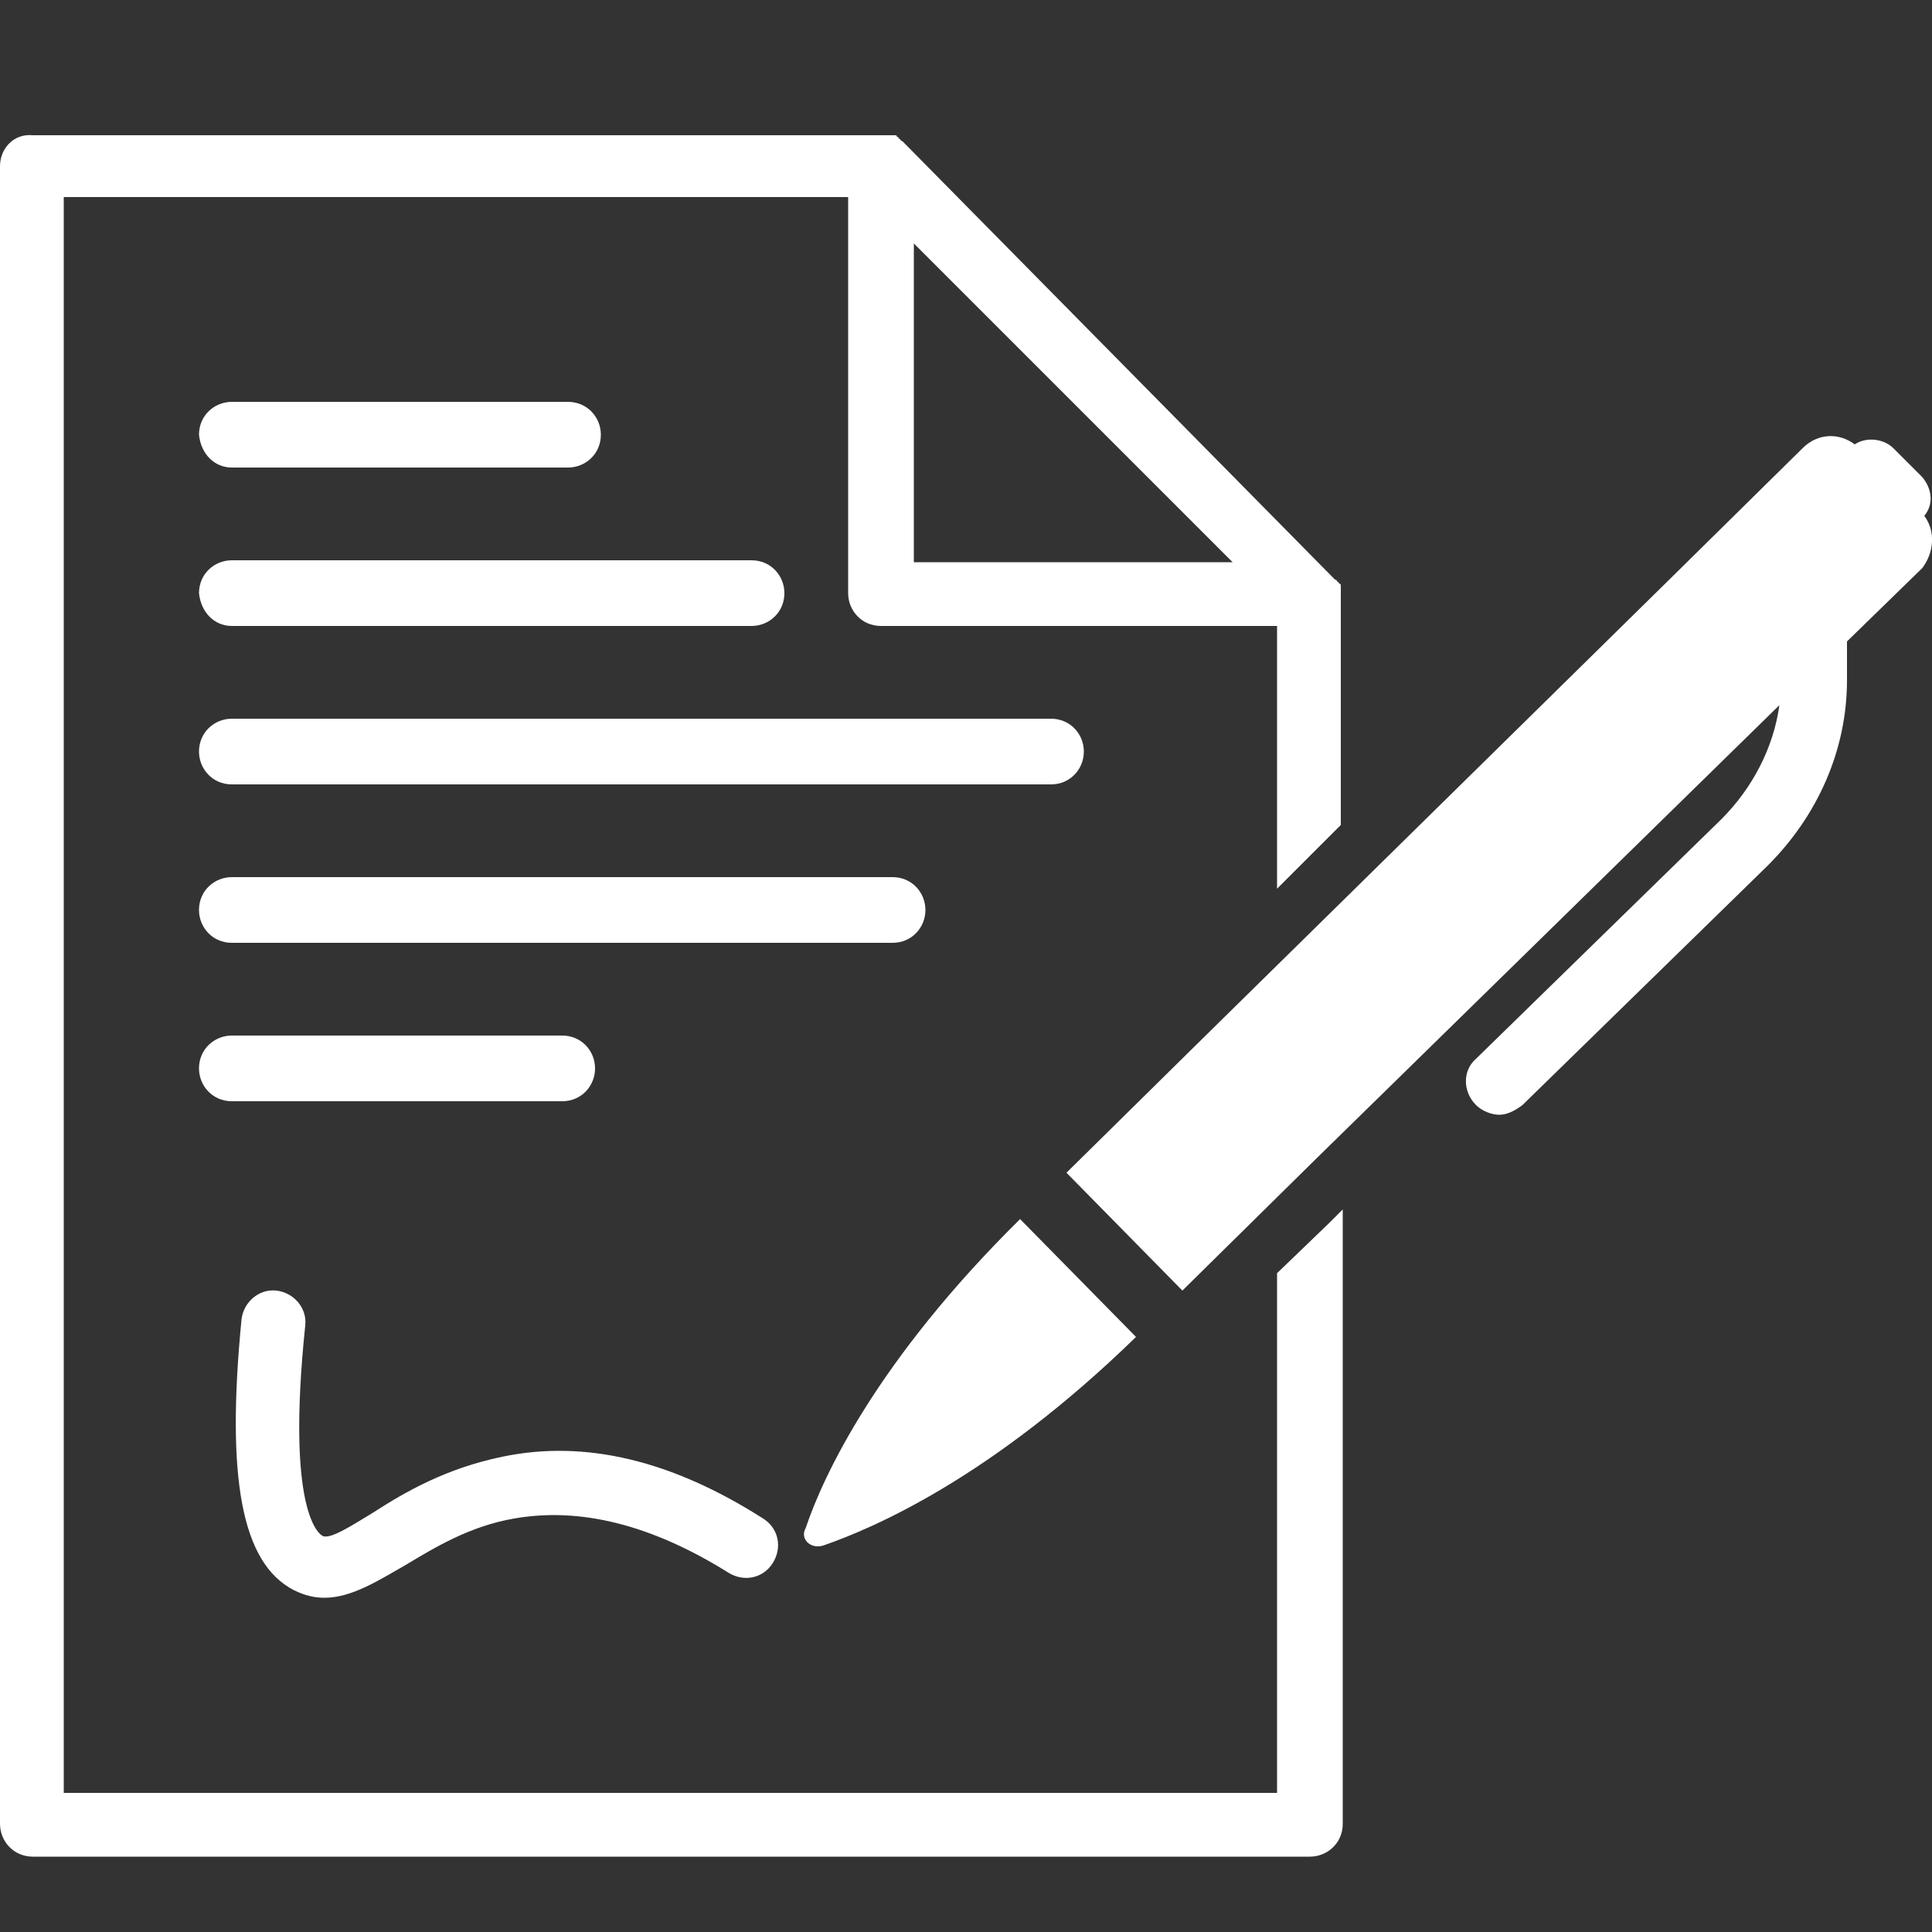
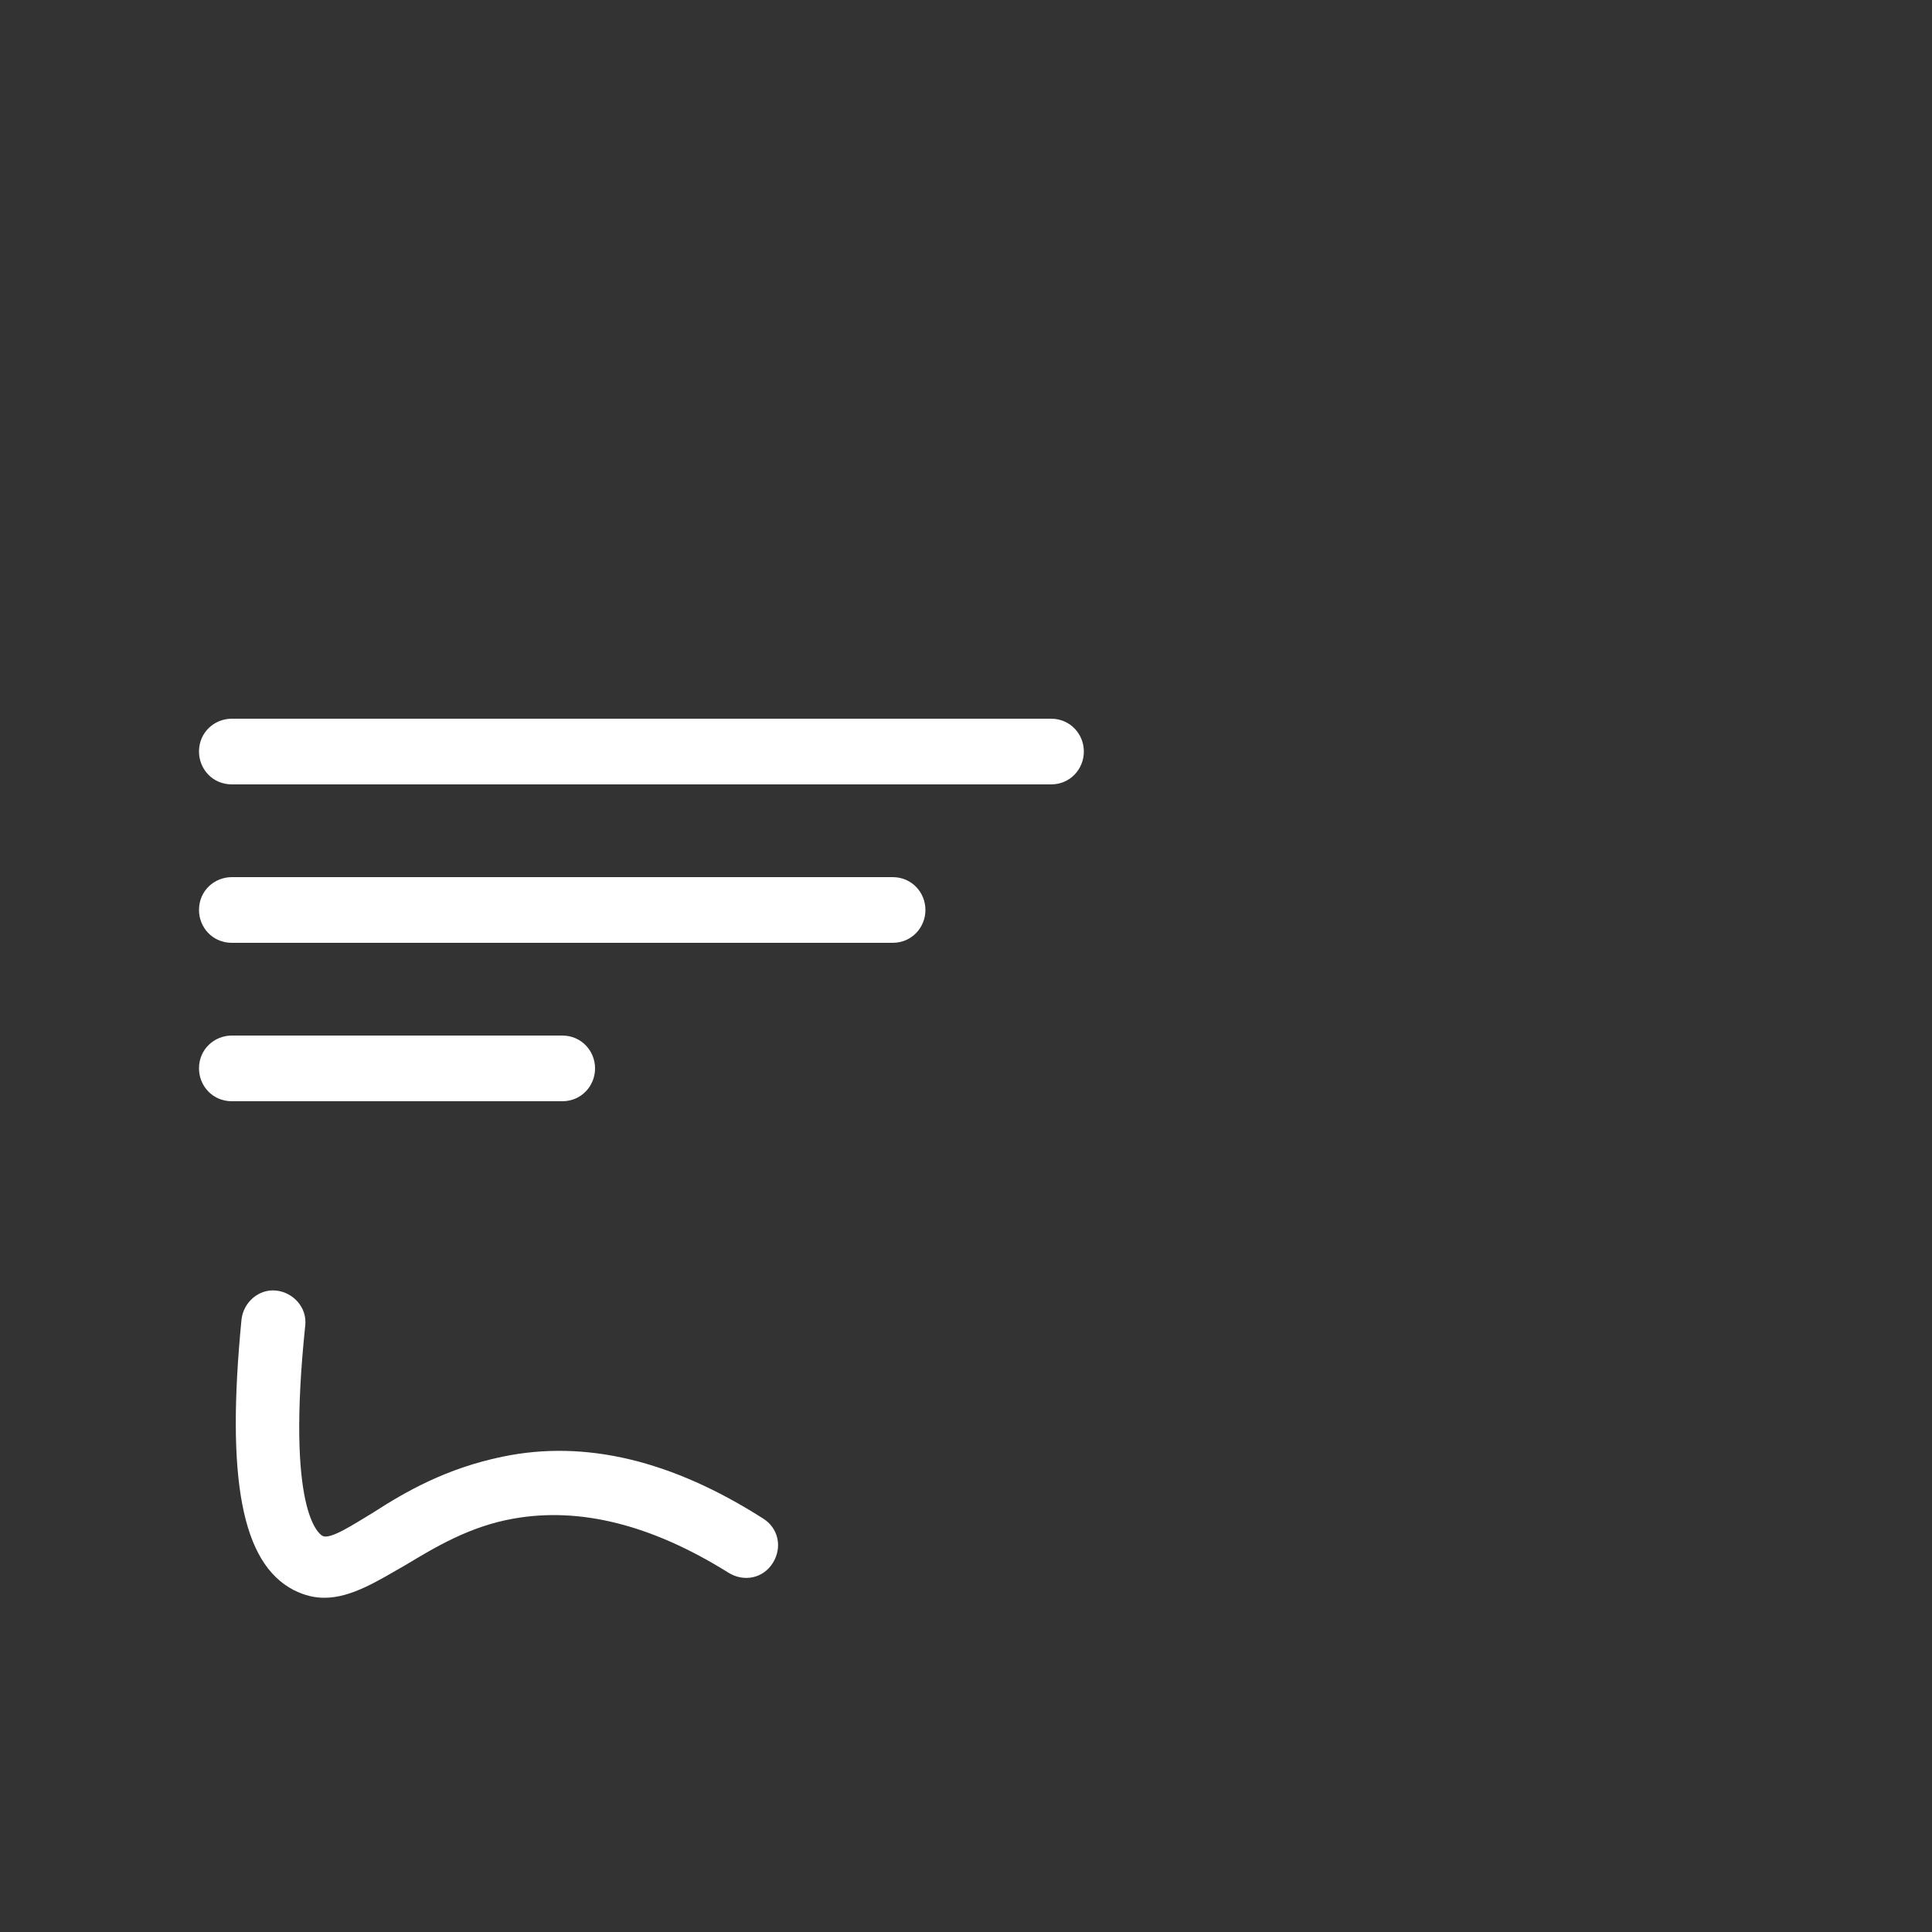
<svg xmlns="http://www.w3.org/2000/svg" version="1.1" id="Layer_1" x="0px" y="0px" viewBox="0 0 100 100" style="enable-background:new 0 0 100 100;" xml:space="preserve">
  <rect x="0" y="0" width="100" height="100" fill="#333333" stroke="none" />
  <style type="text/css">
	.st0{fill:#FFFFFF;}
</style>
  <g>
-     <path class="st0" d="M12,24.2h17.4c0.9,0,1.7-0.7,1.7-1.7c0-0.9-0.7-1.7-1.7-1.7H12c-0.9,0-1.7,0.7-1.7,1.7   C10.4,23.5,11.1,24.2,12,24.2z" />
-     <path class="st0" d="M12,32.4h26.9c0.9,0,1.7-0.7,1.7-1.7c0-0.9-0.7-1.7-1.7-1.7H12c-0.9,0-1.7,0.7-1.7,1.7   C10.4,31.7,11.1,32.4,12,32.4z" />
    <path class="st0" d="M56.1,38.9c0-0.9-0.7-1.7-1.7-1.7H12c-0.9,0-1.7,0.7-1.7,1.7c0,0.9,0.7,1.7,1.7,1.7h42.4   C55.4,40.6,56.1,39.8,56.1,38.9z" />
    <path class="st0" d="M47.9,47.1c0-0.9-0.7-1.7-1.7-1.7H12c-0.9,0-1.7,0.7-1.7,1.7c0,0.9,0.7,1.7,1.7,1.7h34.2   C47.2,48.8,47.9,48,47.9,47.1z" />
    <path class="st0" d="M30.8,55.3c0-0.9-0.7-1.7-1.7-1.7H12c-0.9,0-1.7,0.7-1.7,1.7c0,0.9,0.7,1.7,1.7,1.7h17.1   C30.1,57,30.8,56.2,30.8,55.3z" />
-     <path class="st0" d="M66.1,65.9v26.9H3.3V10.2h40.6v20.5c0,0.9,0.7,1.7,1.7,1.7h20.5V46l3.3-3.3v-12c0,0,0,0,0,0c0,0,0-0.1,0-0.1   c0,0,0,0,0,0c0,0,0-0.1,0-0.1c0,0,0,0,0,0c0,0,0-0.1,0-0.1c0,0,0,0,0,0c0,0,0-0.1,0-0.1c0,0,0,0,0,0c0,0,0-0.1-0.1-0.1c0,0,0,0,0,0   c0,0,0-0.1-0.1-0.1c0,0,0,0,0,0c0,0,0-0.1-0.1-0.1c0,0,0,0,0,0c0,0-0.1-0.1-0.1-0.1L46.8,7.4c0,0-0.1-0.1-0.1-0.1c0,0,0,0,0,0   c0,0-0.1,0-0.1-0.1c0,0,0,0,0,0c0,0-0.1,0-0.1-0.1c0,0,0,0,0,0c0,0-0.1,0-0.1-0.1c0,0,0,0,0,0c0,0-0.1,0-0.1,0c0,0,0,0,0,0   c0,0-0.1,0-0.1,0c0,0,0,0,0,0c0,0-0.1,0-0.1,0c0,0,0,0,0,0c0,0-0.1,0-0.1,0c0,0,0,0,0,0H1.7C0.7,6.9,0,7.7,0,8.6v85.8   c0,0.9,0.7,1.7,1.7,1.7h66.1c0.9,0,1.7-0.7,1.7-1.7V62.6l-0.7,0.7L66.1,65.9z M47.3,29.1V12.6l16.5,16.5H47.3z" />
-     <path class="st0" d="M99.6,26.7c0.5-0.6,0.4-1.4-0.1-2L98,23.2c-0.5-0.5-1.4-0.6-2-0.2c-0.8-0.6-1.9-0.6-2.7,0.2l-7,6.9L62.2,53.8   l-7,6.9l6,6.1l7-6.9l23.9-23.4c-0.3,2.2-1.4,4.3-3,5.9L76.4,54.8c-0.7,0.6-0.7,1.7,0,2.4c0.3,0.3,0.8,0.5,1.2,0.5   c0.4,0,0.8-0.2,1.2-0.5l12.7-12.4c2.6-2.6,4.1-6,4.1-9.6l0-2l3.9-3.8C100.1,28.6,100.2,27.5,99.6,26.7z" />
-     <path class="st0" d="M42.6,80c2.6-0.9,8.7-3.5,16.2-10.8l-6-6.1c-7.4,7.3-10.2,13.3-11.1,16C41.4,79.6,41.9,80.2,42.6,80z" />
    <path class="st0" d="M15.2,82.3c0.6,0.3,1.1,0.4,1.6,0.4c1.4,0,2.8-0.9,4.2-1.7c1.5-0.9,3.3-2,5.6-2.4c3.4-0.6,7.1,0.3,11.1,2.8   c0.8,0.5,1.8,0.3,2.3-0.5c0.5-0.8,0.3-1.8-0.5-2.3c-4.7-3-9.2-4.1-13.5-3.2c-2.9,0.6-5,1.8-6.7,2.9c-1,0.6-2.2,1.4-2.6,1.2   c-0.2-0.1-1.9-1.3-0.9-10.9c0.1-0.9-0.6-1.7-1.5-1.8c-0.9-0.1-1.7,0.6-1.8,1.5C11.7,76.5,12.5,80.9,15.2,82.3z" />
  </g>
</svg>